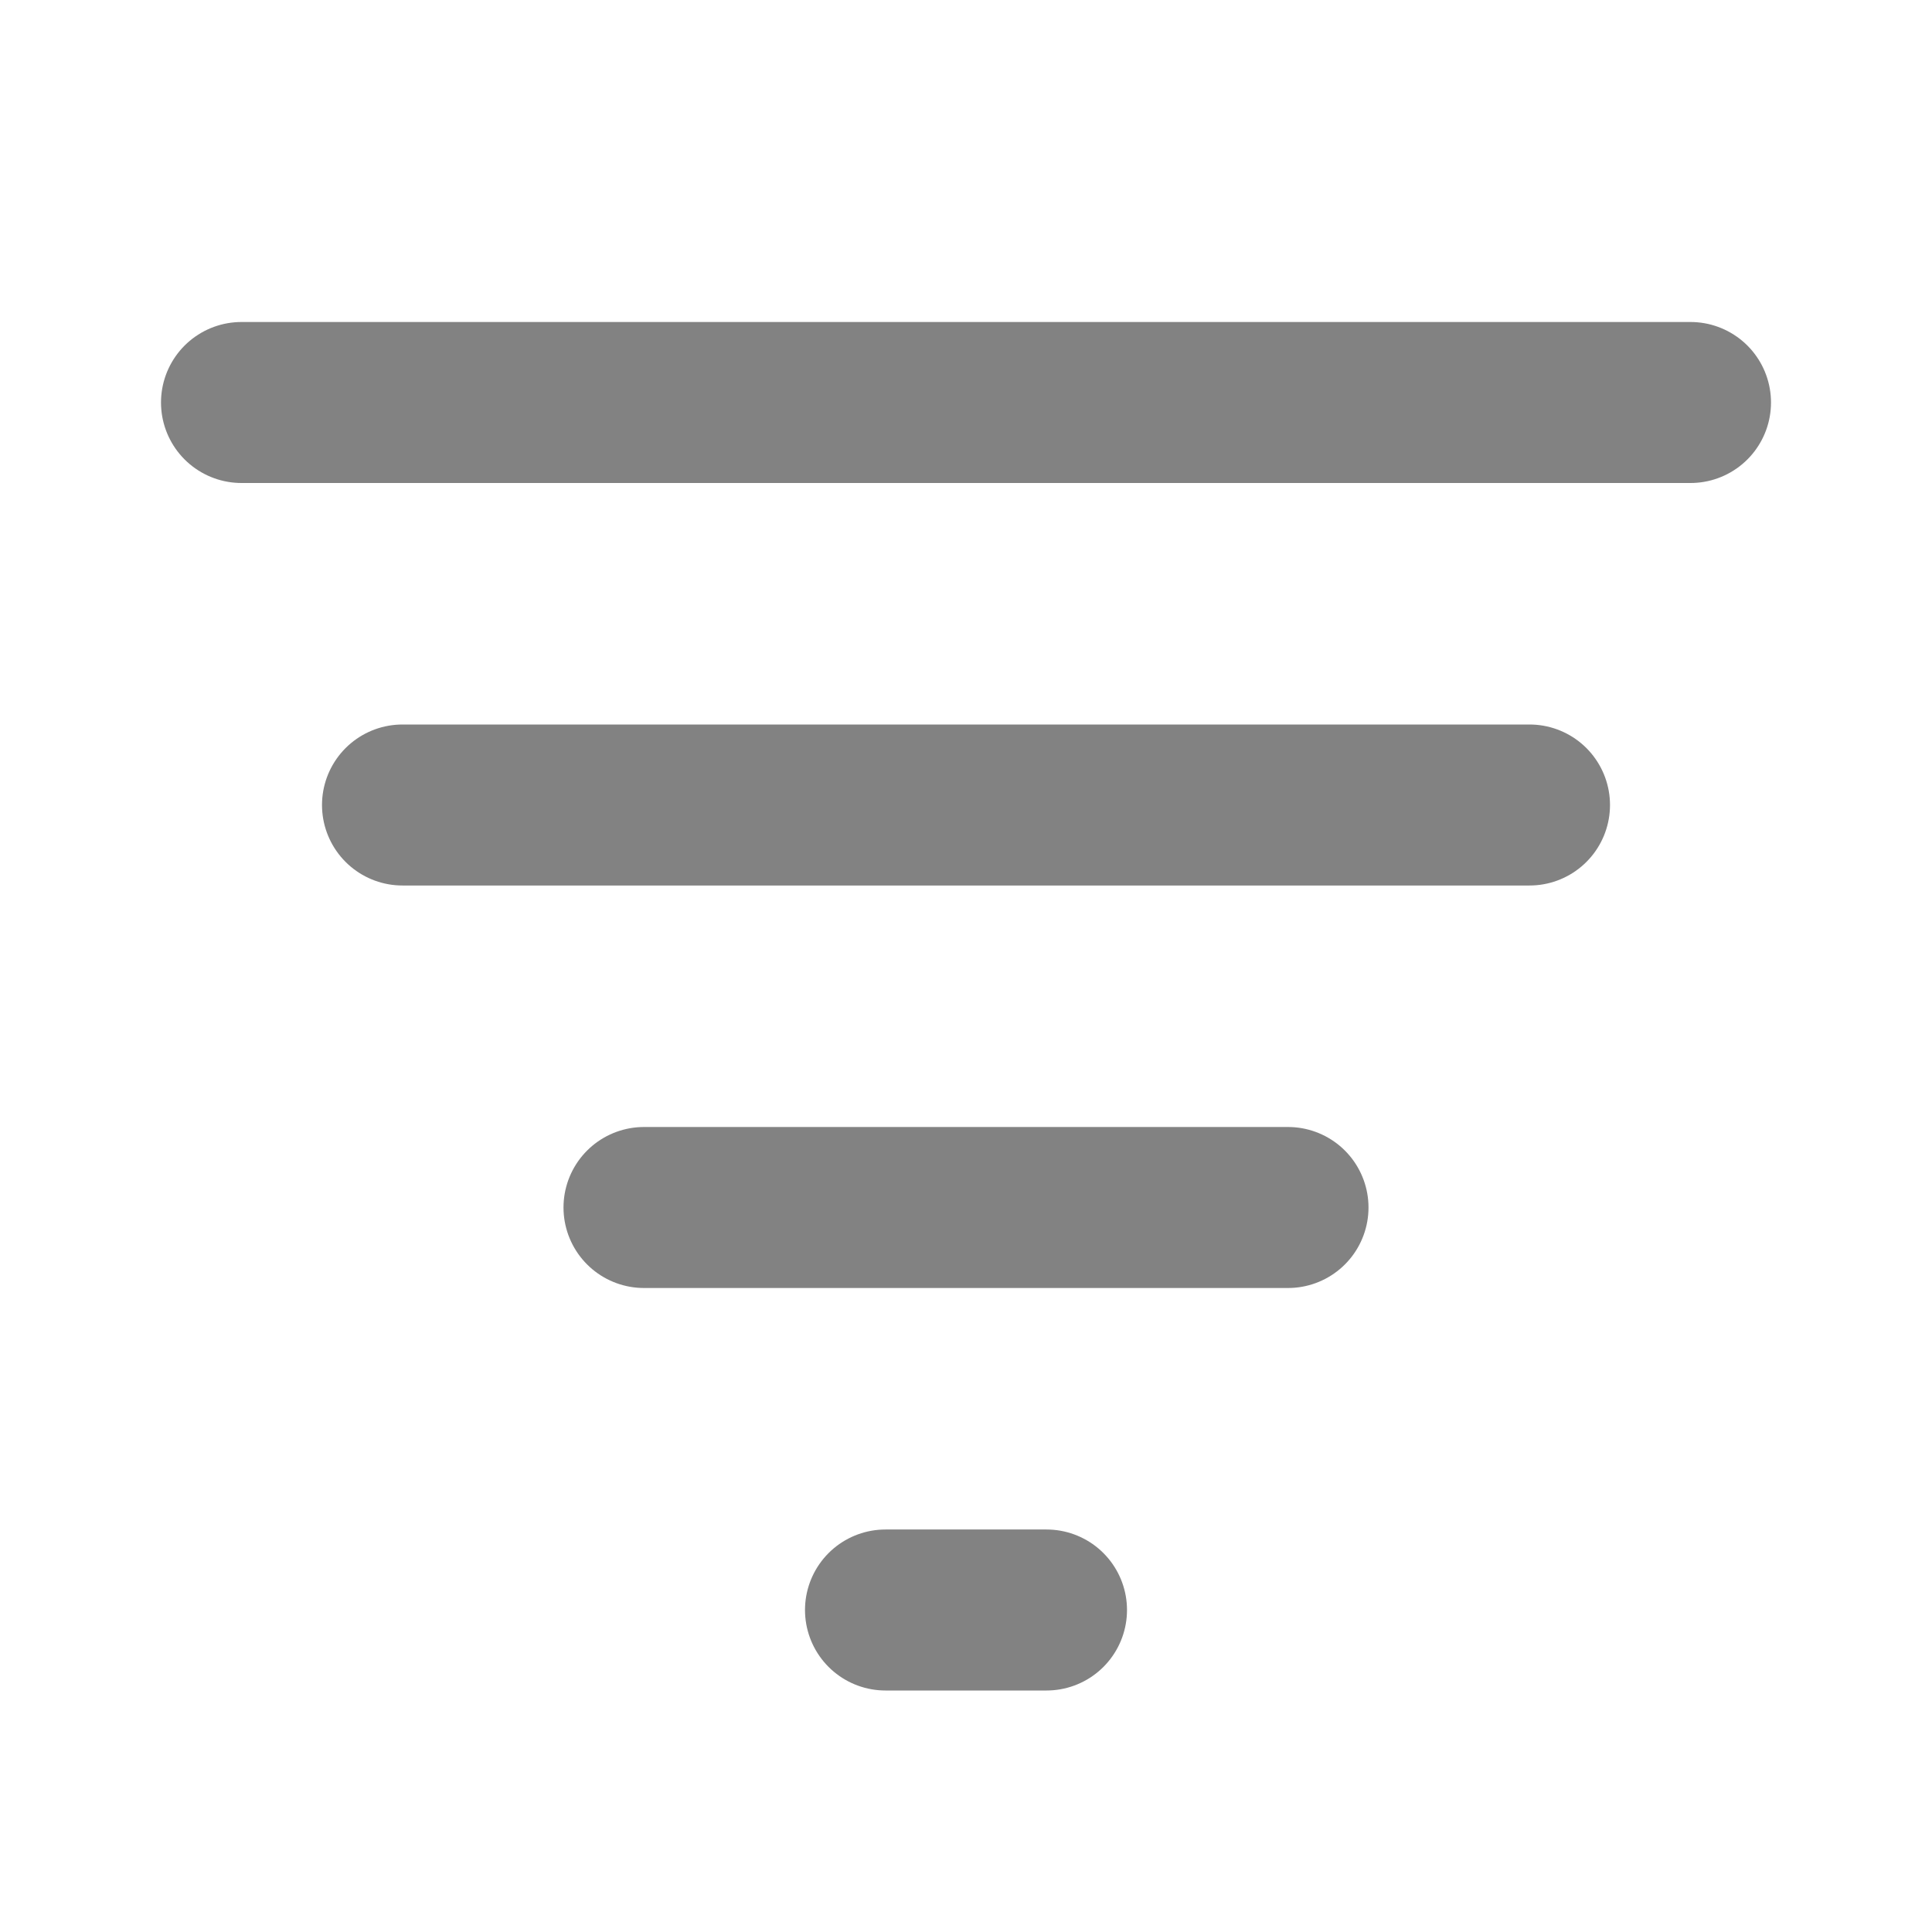
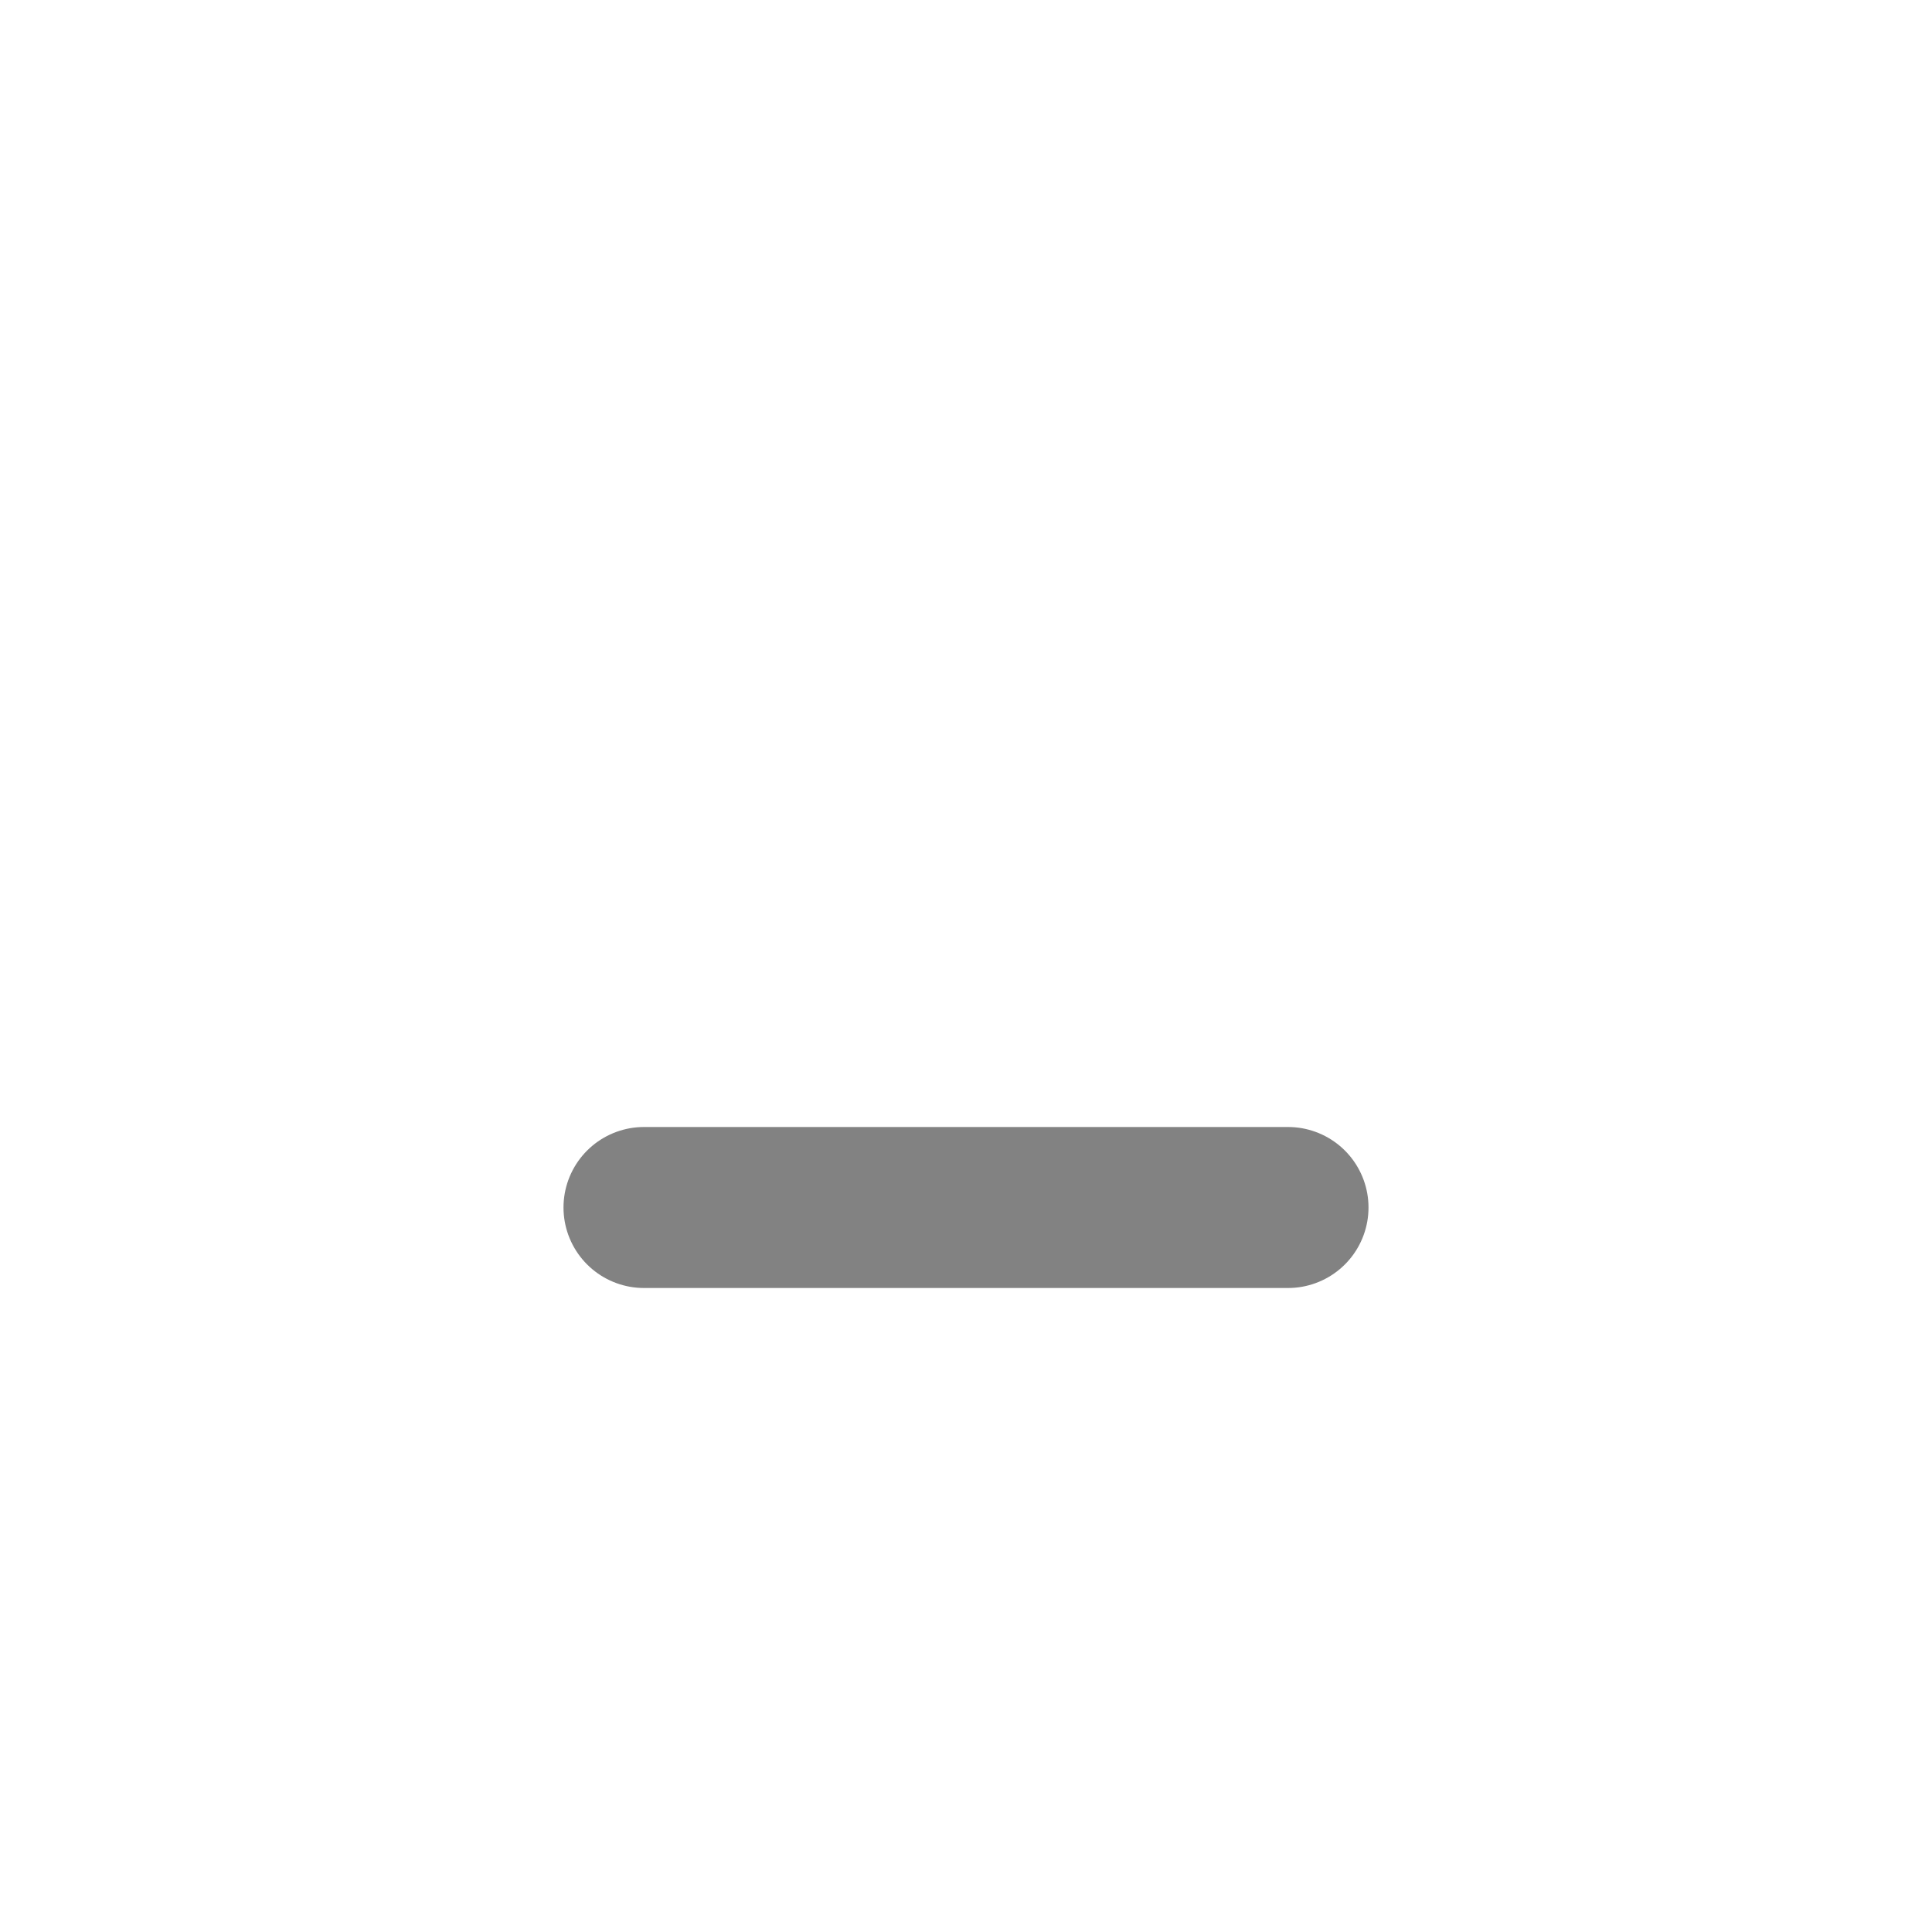
<svg xmlns="http://www.w3.org/2000/svg" width="24" height="24" viewBox="0 0 24 24" fill="none">
-   <path d="M3 5H21" stroke="#828282" stroke-width="2" stroke-linecap="round" stroke-linejoin="round" />
-   <path d="M5 10H19" stroke="#828282" stroke-width="2" stroke-linecap="round" stroke-linejoin="round" />
  <path d="M8 15H16" stroke="#828282" stroke-width="2" stroke-linecap="round" stroke-linejoin="round" />
-   <path d="M11 20H13" stroke="#828282" stroke-width="2" stroke-linecap="round" stroke-linejoin="round" />
</svg>